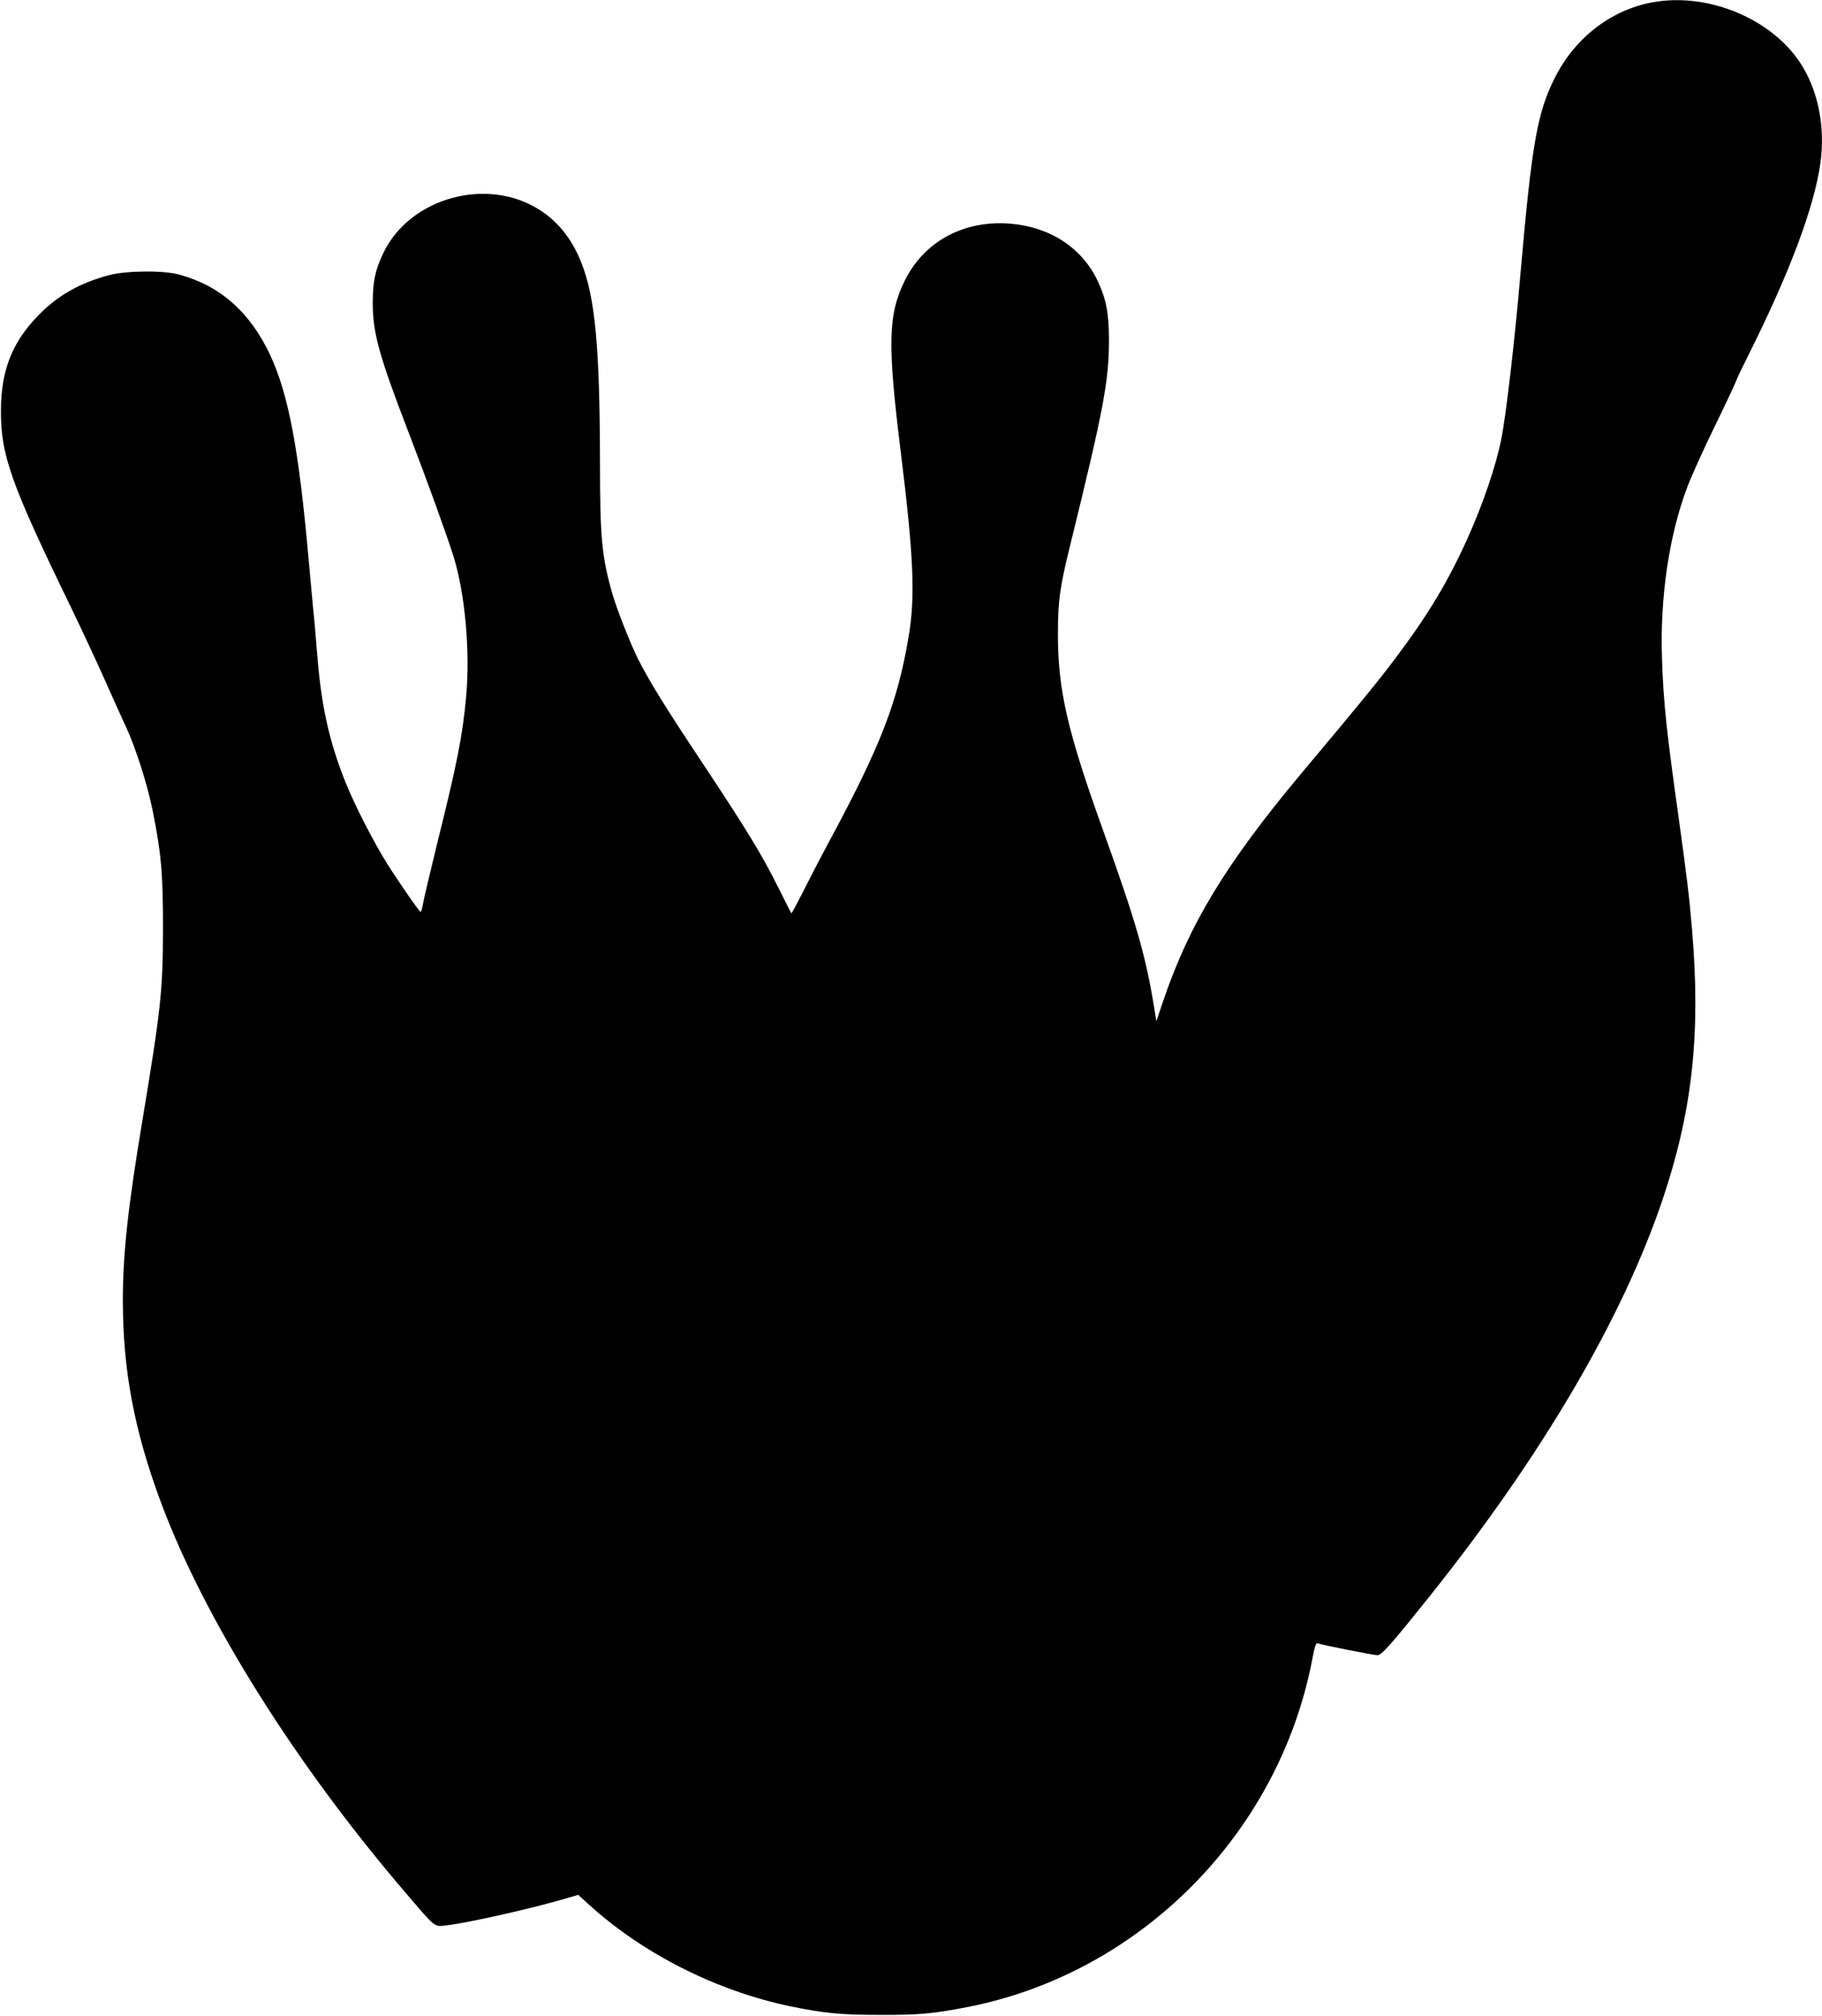
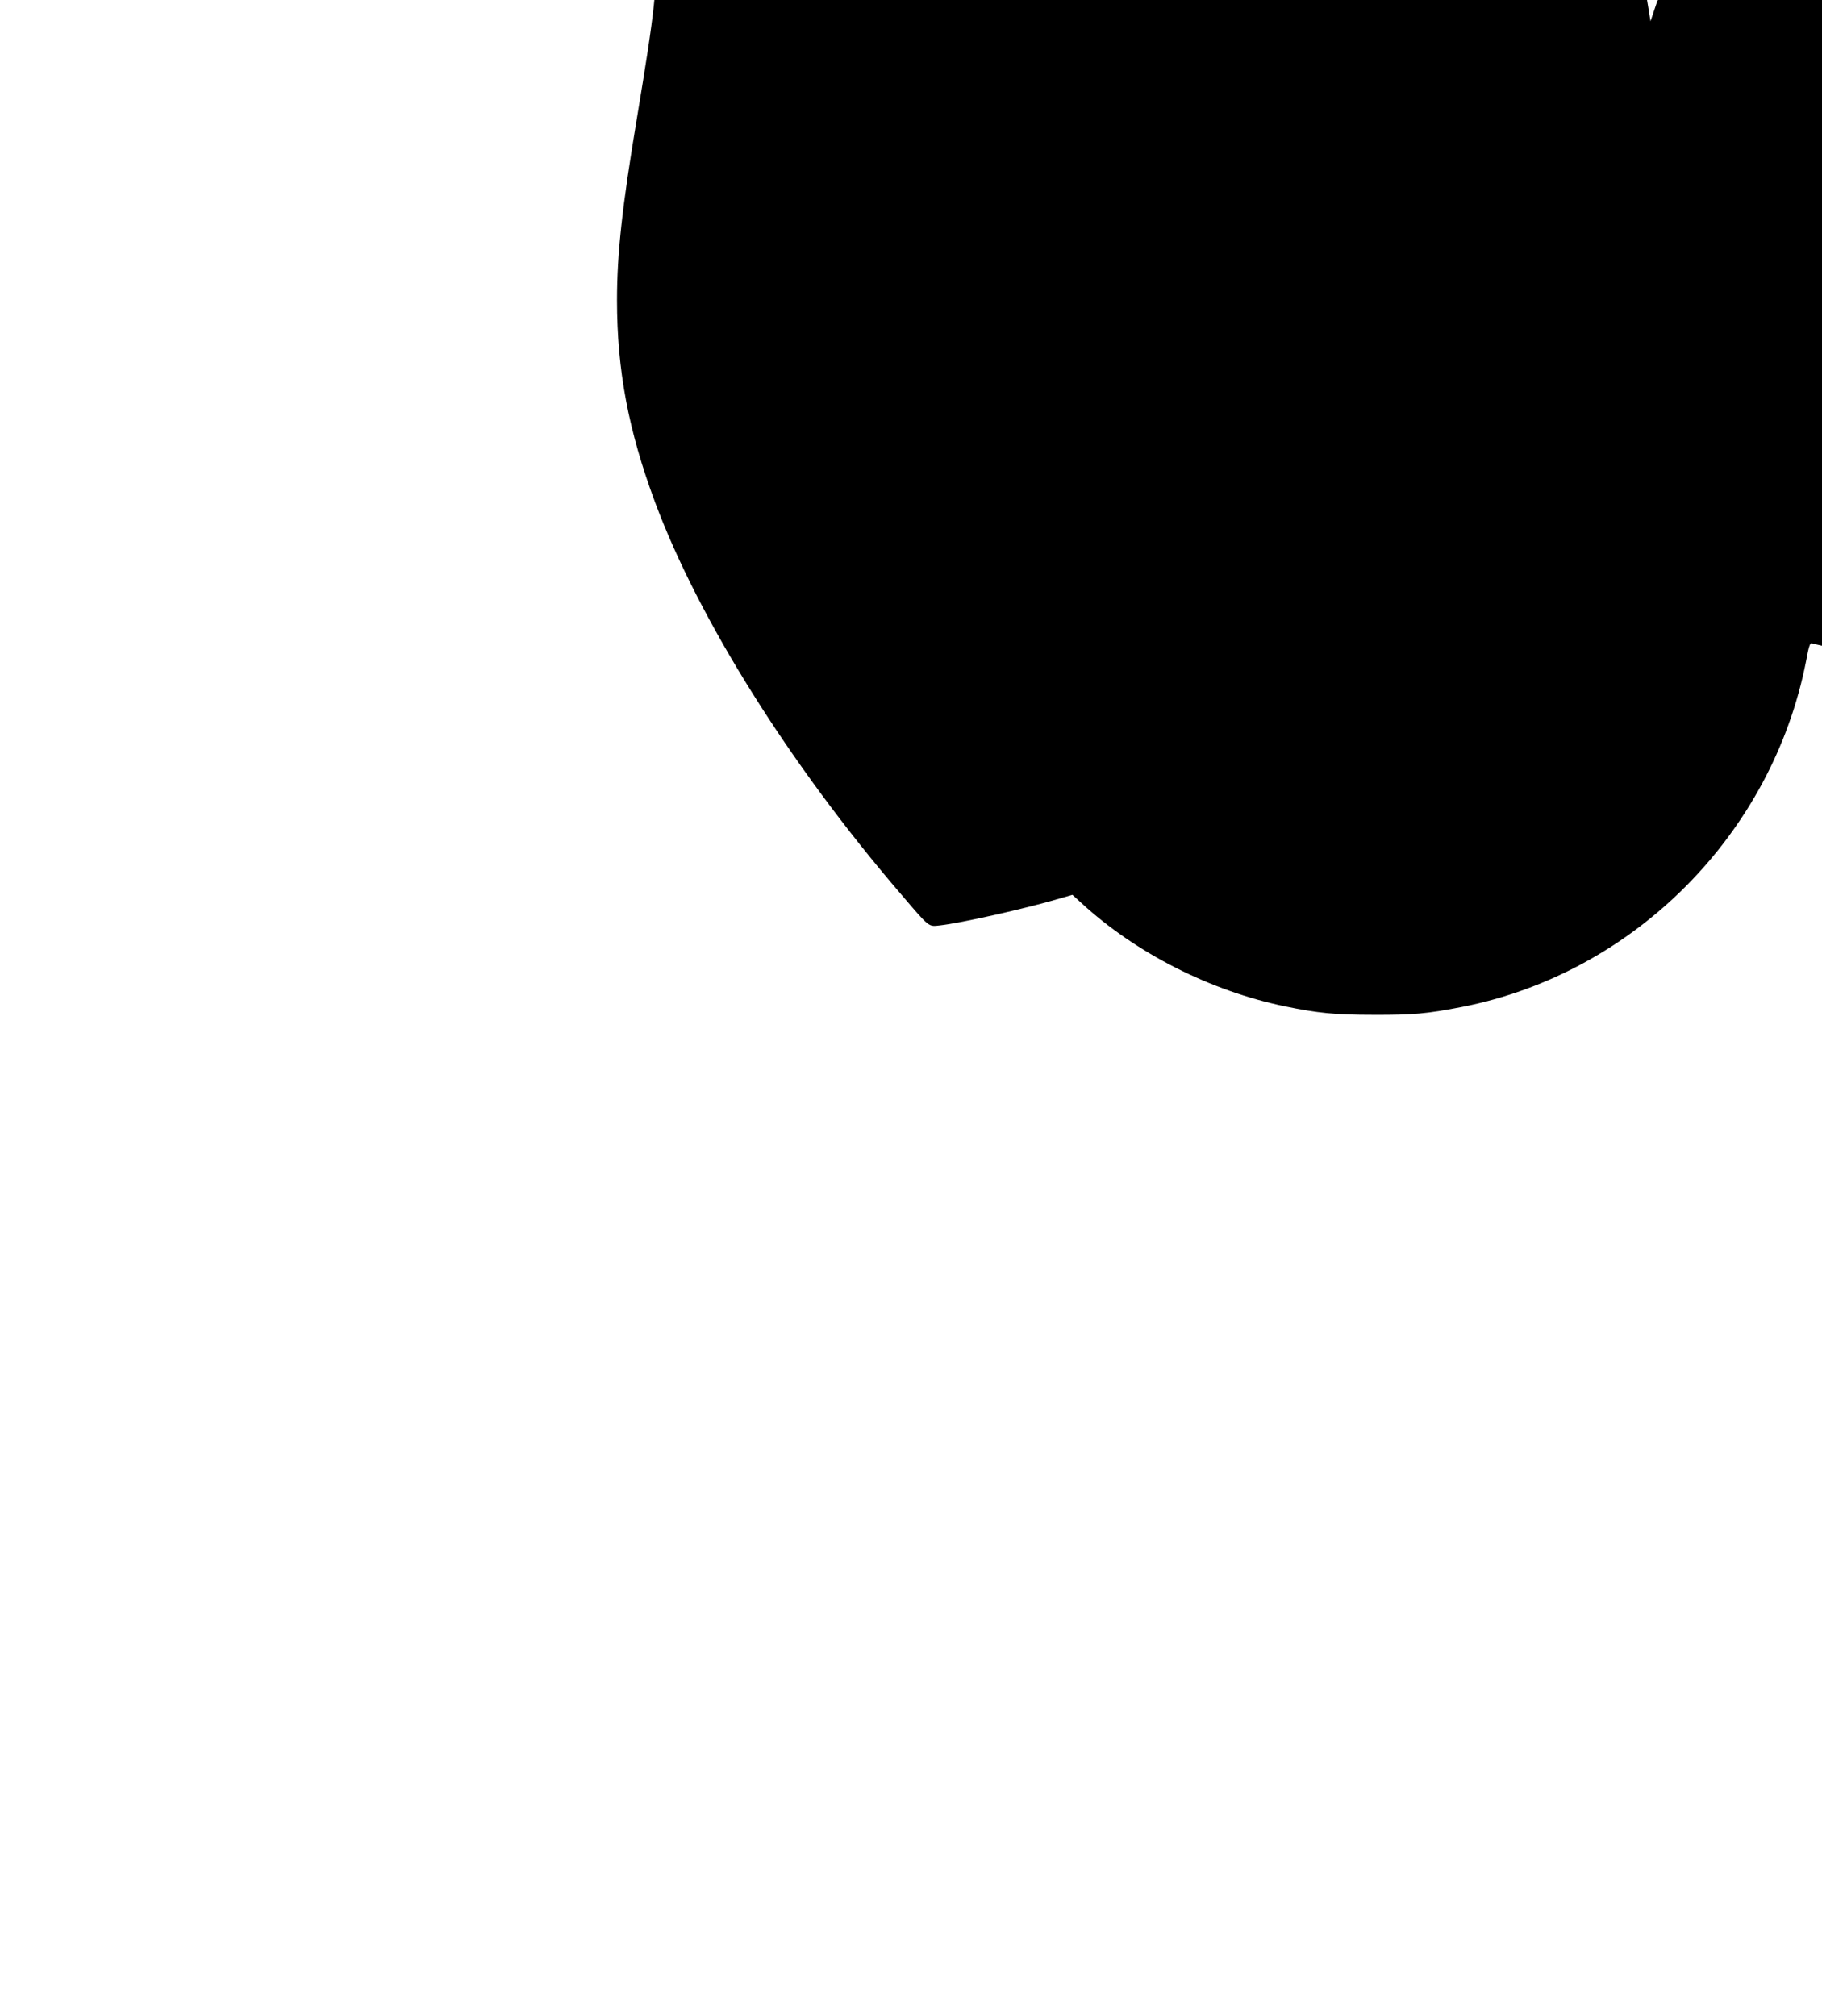
<svg xmlns="http://www.w3.org/2000/svg" version="1.0" width="1157pt" height="1280pt" viewBox="0 0 1157 1280" preserveAspectRatio="xMidYMid meet">
  <g transform="translate(0,1280) scale(0.1,-0.1)" fill="#000000" stroke="none">
-     <path d="M10523 12790 c-276 -40 -518 -221 -650 -485 -112 -222 -146 -421 -218 -1245 -35 -412 -91 -895 -121 -1045 -34 -173 -115 -410 -212 -627 -128 -284 -254 -493 -461 -768 -114 -151 -205 -263 -594 -727 -482 -576 -715 -960 -882 -1453 l-42 -125 -12 75 c-54 338 -116 553 -329 1145 -225 627 -285 887 -284 1245 0 203 12 291 77 555 214 869 248 1050 247 1310 0 166 -18 257 -71 370 -98 208 -297 341 -547 364 -298 27 -554 -109 -678 -360 -107 -215 -111 -405 -26 -1089 82 -664 93 -917 50 -1172 -70 -417 -178 -695 -504 -1300 -57 -106 -133 -253 -170 -327 -37 -73 -69 -132 -71 -130 -2 2 -39 76 -83 164 -107 214 -204 372 -488 800 -226 340 -331 509 -403 652 -49 98 -136 319 -164 418 -65 229 -77 353 -77 820 -1 737 -30 1058 -120 1281 -58 145 -143 253 -260 329 -332 216 -825 82 -995 -270 -53 -110 -68 -183 -68 -320 0 -190 40 -334 233 -835 117 -304 239 -642 282 -780 72 -237 104 -598 78 -885 -23 -248 -57 -422 -184 -931 -46 -188 -87 -362 -91 -388 -4 -25 -10 -46 -14 -46 -8 0 -133 180 -212 305 -84 133 -209 377 -264 515 -104 260 -154 483 -180 806 -9 109 -20 242 -26 294 -5 52 -18 194 -29 315 -62 702 -128 1050 -244 1300 -128 272 -315 439 -576 511 -99 28 -337 26 -447 -3 -191 -51 -330 -131 -455 -261 -163 -170 -231 -346 -232 -597 -2 -284 63 -466 444 -1250 61 -126 156 -329 210 -450 54 -121 116 -260 139 -308 62 -133 136 -365 170 -532 55 -275 66 -396 66 -755 -1 -392 -13 -504 -130 -1210 -92 -551 -125 -852 -125 -1146 0 -443 72 -827 242 -1284 276 -741 854 -1664 1559 -2485 188 -220 175 -209 251 -201 134 15 540 106 757 170 l83 24 57 -52 c346 -318 816 -557 1292 -656 209 -43 317 -54 564 -54 252 -1 338 7 560 50 1093 214 1971 1097 2186 2197 18 97 25 117 38 112 25 -10 354 -75 377 -75 28 0 86 66 330 371 718 899 1229 1770 1484 2529 188 561 241 1052 184 1715 -17 202 -32 326 -84 700 -77 548 -97 734 -106 1010 -14 390 45 790 162 1096 26 68 104 242 175 386 70 144 130 272 134 285 4 13 38 84 75 158 266 531 420 943 460 1225 32 233 -16 467 -131 640 -182 272 -565 435 -906 385z" />
+     <path d="M10523 12790 l-42 -125 -12 75 c-54 338 -116 553 -329 1145 -225 627 -285 887 -284 1245 0 203 12 291 77 555 214 869 248 1050 247 1310 0 166 -18 257 -71 370 -98 208 -297 341 -547 364 -298 27 -554 -109 -678 -360 -107 -215 -111 -405 -26 -1089 82 -664 93 -917 50 -1172 -70 -417 -178 -695 -504 -1300 -57 -106 -133 -253 -170 -327 -37 -73 -69 -132 -71 -130 -2 2 -39 76 -83 164 -107 214 -204 372 -488 800 -226 340 -331 509 -403 652 -49 98 -136 319 -164 418 -65 229 -77 353 -77 820 -1 737 -30 1058 -120 1281 -58 145 -143 253 -260 329 -332 216 -825 82 -995 -270 -53 -110 -68 -183 -68 -320 0 -190 40 -334 233 -835 117 -304 239 -642 282 -780 72 -237 104 -598 78 -885 -23 -248 -57 -422 -184 -931 -46 -188 -87 -362 -91 -388 -4 -25 -10 -46 -14 -46 -8 0 -133 180 -212 305 -84 133 -209 377 -264 515 -104 260 -154 483 -180 806 -9 109 -20 242 -26 294 -5 52 -18 194 -29 315 -62 702 -128 1050 -244 1300 -128 272 -315 439 -576 511 -99 28 -337 26 -447 -3 -191 -51 -330 -131 -455 -261 -163 -170 -231 -346 -232 -597 -2 -284 63 -466 444 -1250 61 -126 156 -329 210 -450 54 -121 116 -260 139 -308 62 -133 136 -365 170 -532 55 -275 66 -396 66 -755 -1 -392 -13 -504 -130 -1210 -92 -551 -125 -852 -125 -1146 0 -443 72 -827 242 -1284 276 -741 854 -1664 1559 -2485 188 -220 175 -209 251 -201 134 15 540 106 757 170 l83 24 57 -52 c346 -318 816 -557 1292 -656 209 -43 317 -54 564 -54 252 -1 338 7 560 50 1093 214 1971 1097 2186 2197 18 97 25 117 38 112 25 -10 354 -75 377 -75 28 0 86 66 330 371 718 899 1229 1770 1484 2529 188 561 241 1052 184 1715 -17 202 -32 326 -84 700 -77 548 -97 734 -106 1010 -14 390 45 790 162 1096 26 68 104 242 175 386 70 144 130 272 134 285 4 13 38 84 75 158 266 531 420 943 460 1225 32 233 -16 467 -131 640 -182 272 -565 435 -906 385z" />
  </g>
</svg>